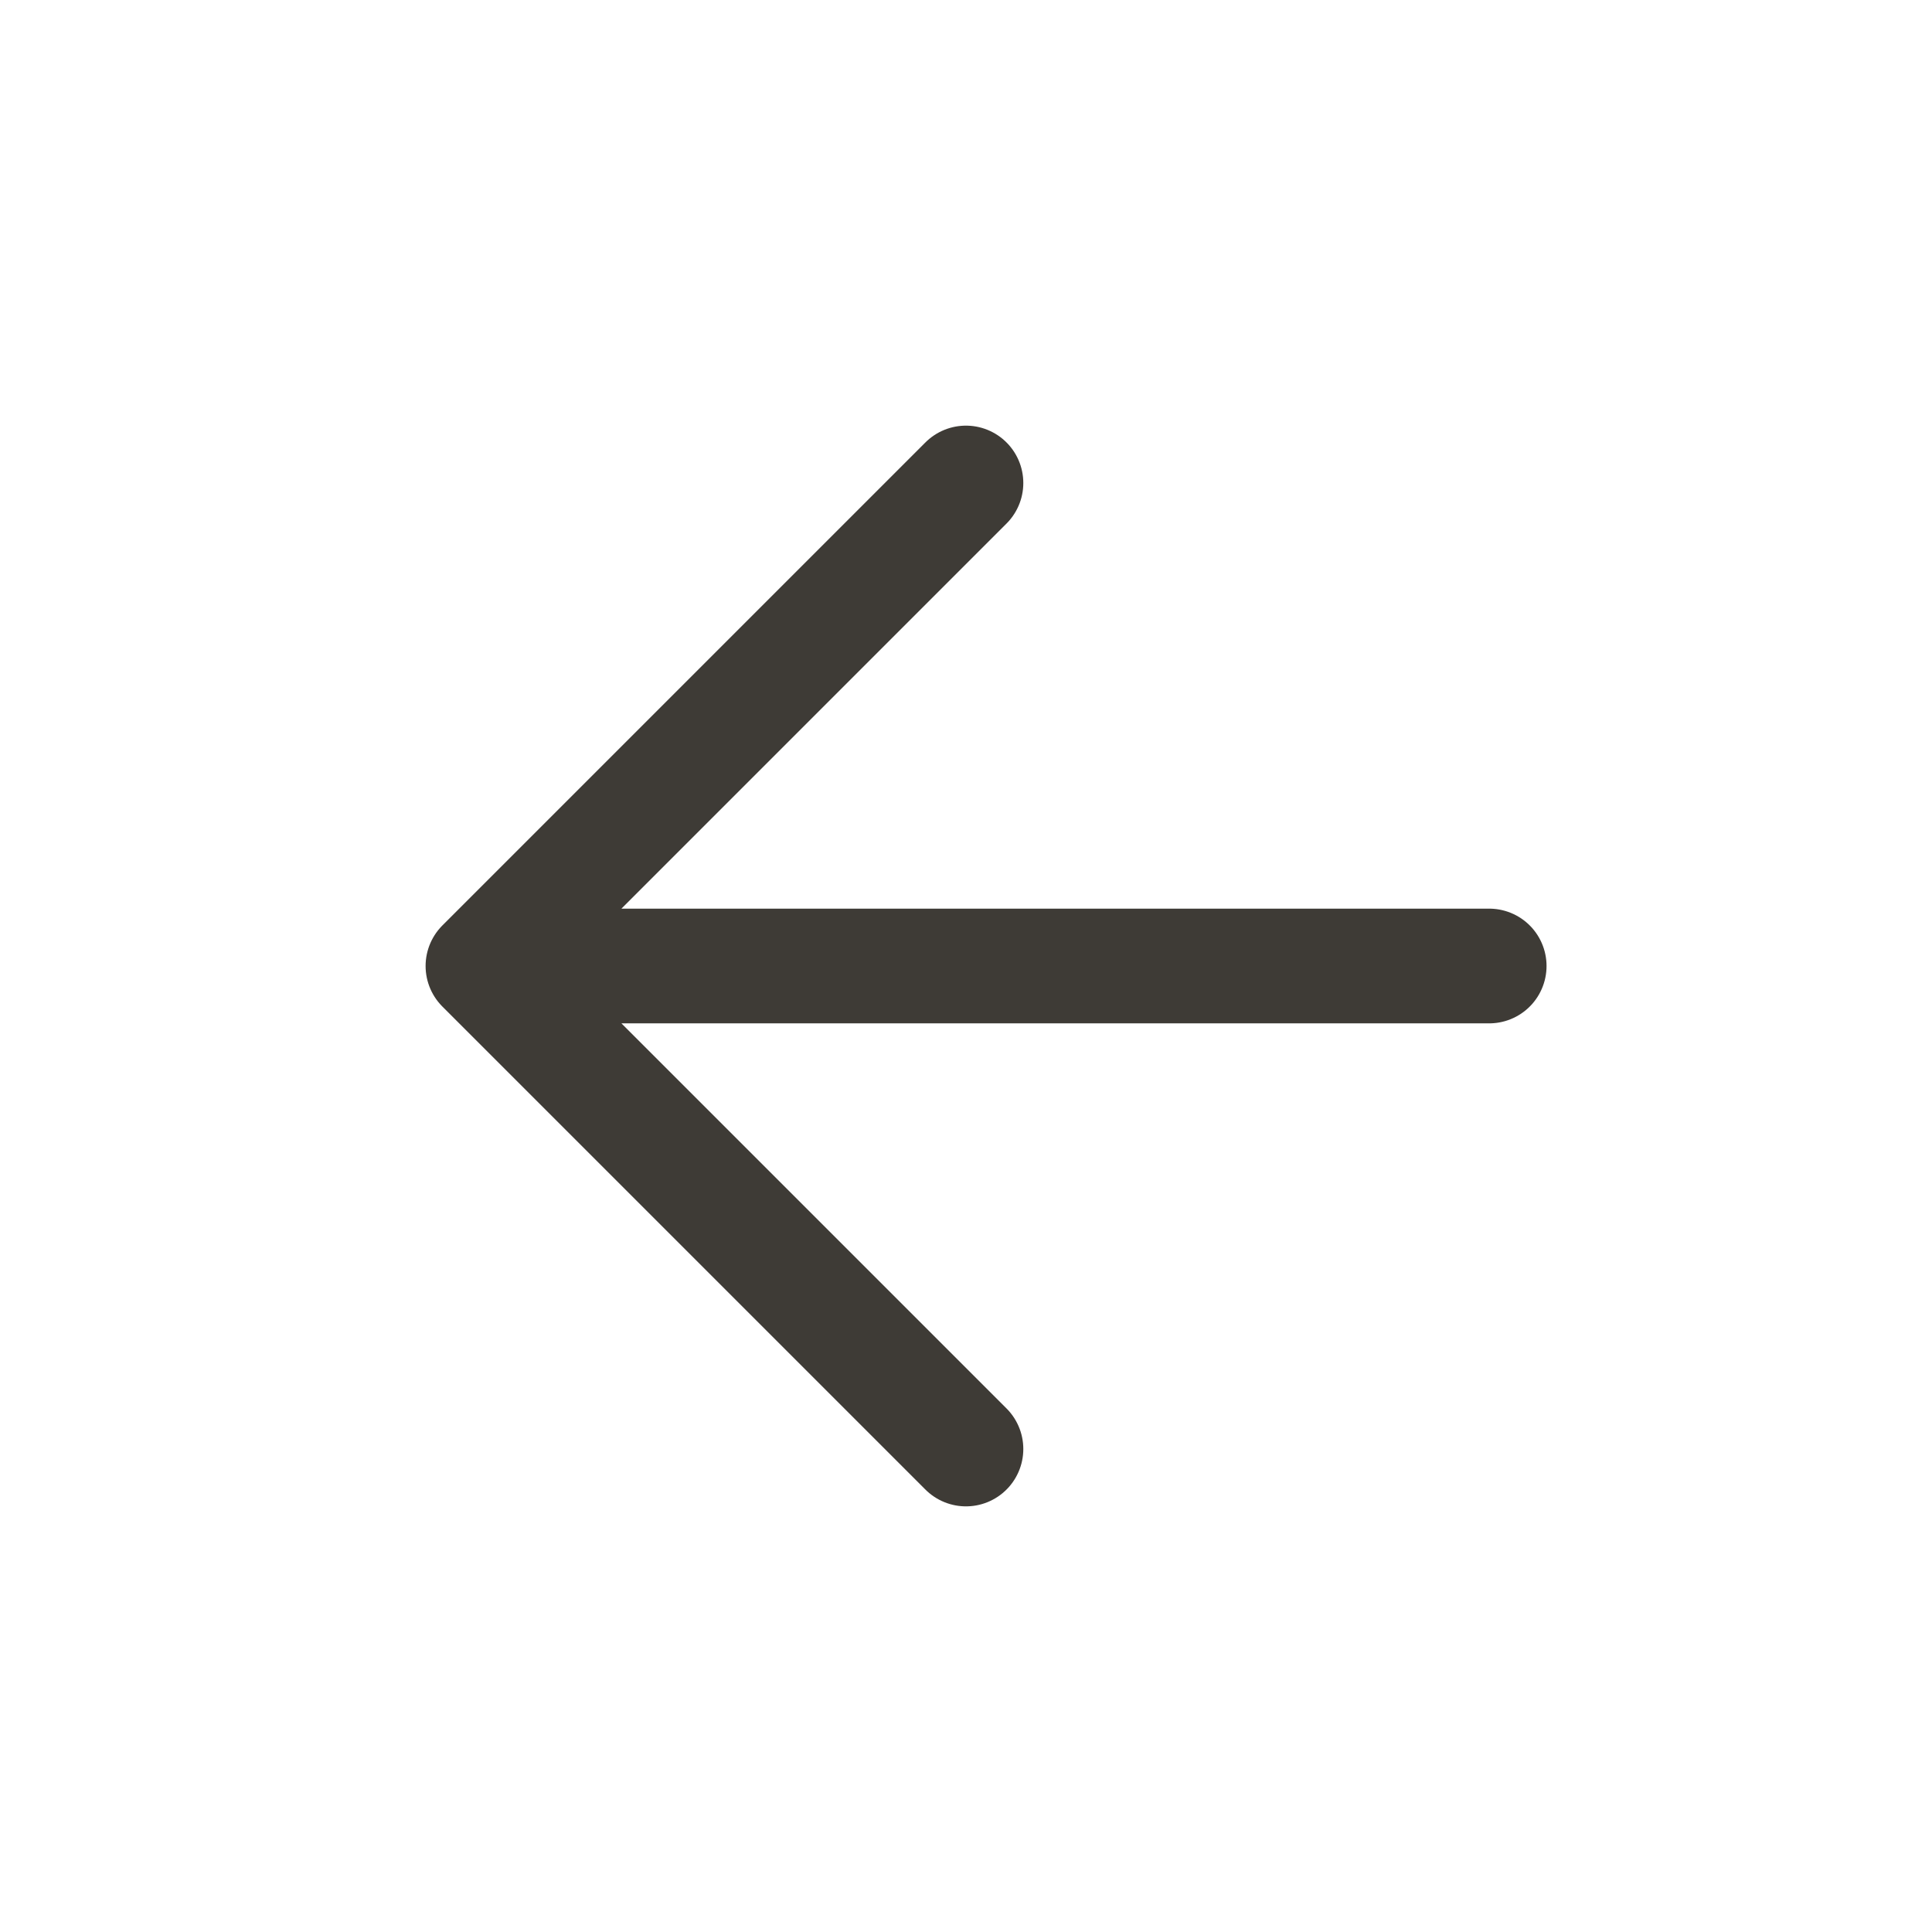
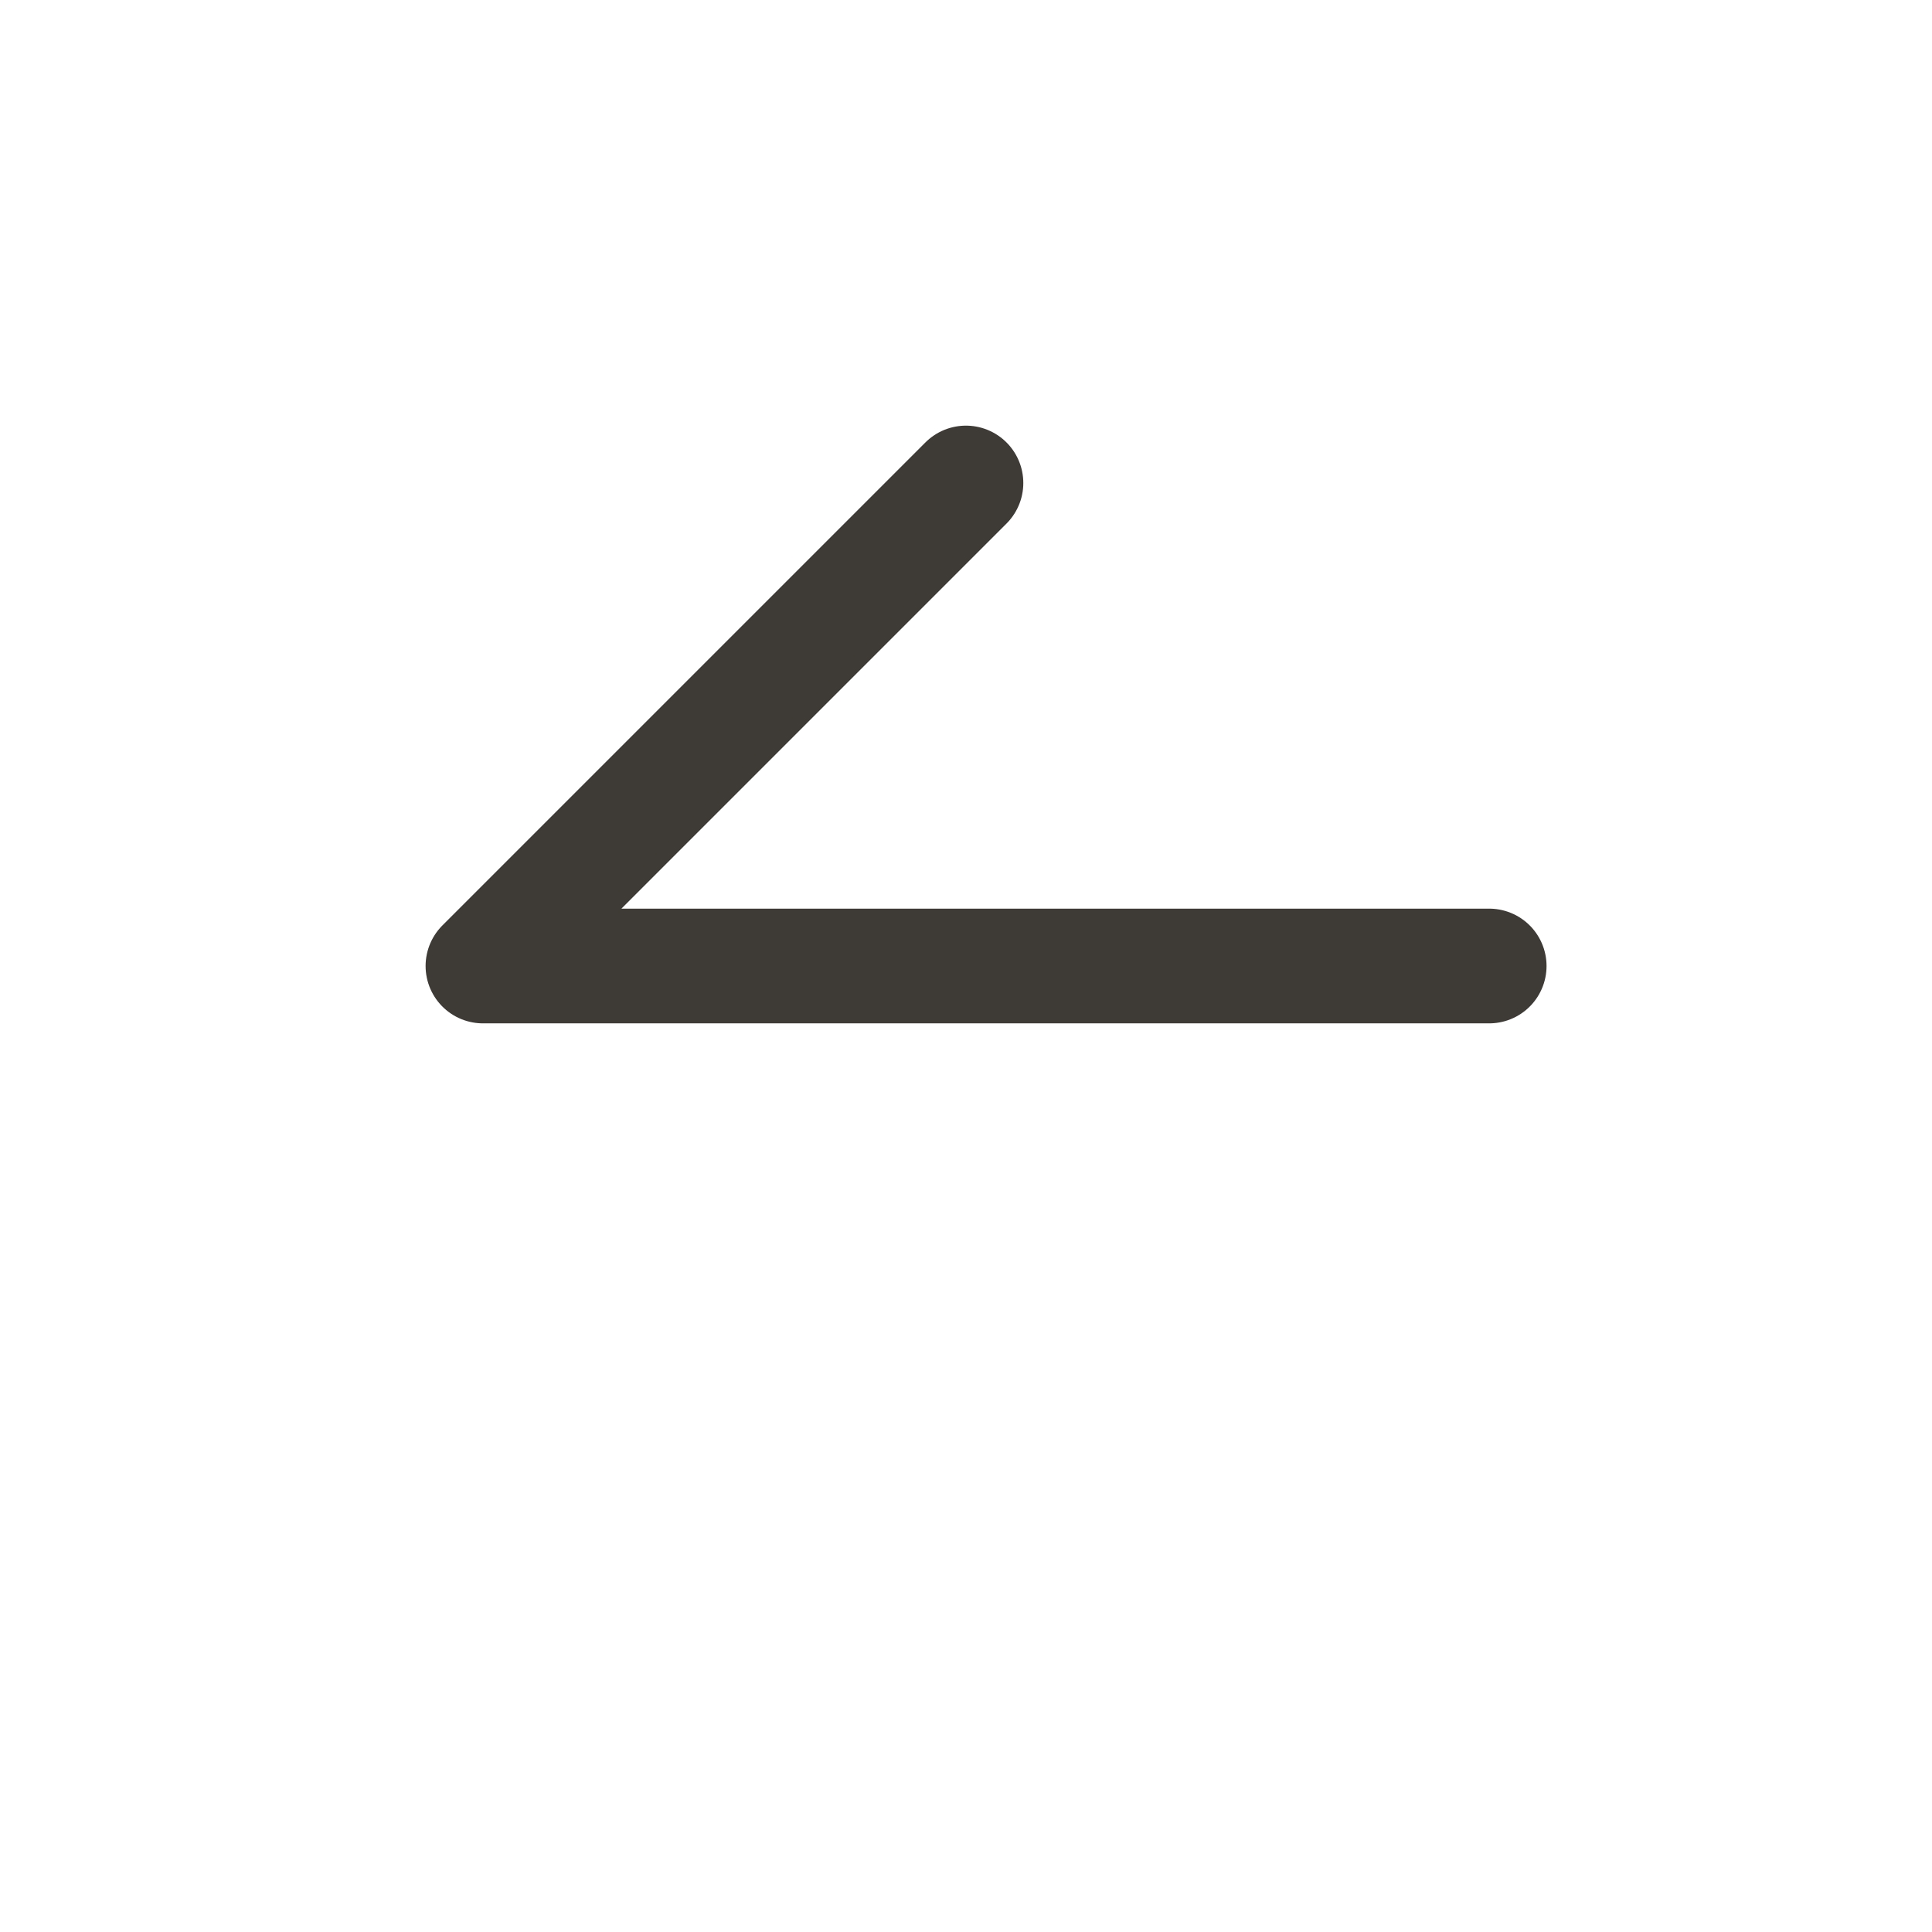
<svg xmlns="http://www.w3.org/2000/svg" width="40" height="40" viewBox="0 0 40 40" fill="none">
-   <path d="M30.832 20H9.999M9.999 20L19.999 10M9.999 20L19.999 30" stroke="#3E3B36" stroke-width="2.375" stroke-linecap="round" stroke-linejoin="round" />
+   <path d="M30.832 20H9.999M9.999 20L19.999 10M9.999 20" stroke="#3E3B36" stroke-width="2.375" stroke-linecap="round" stroke-linejoin="round" />
</svg>